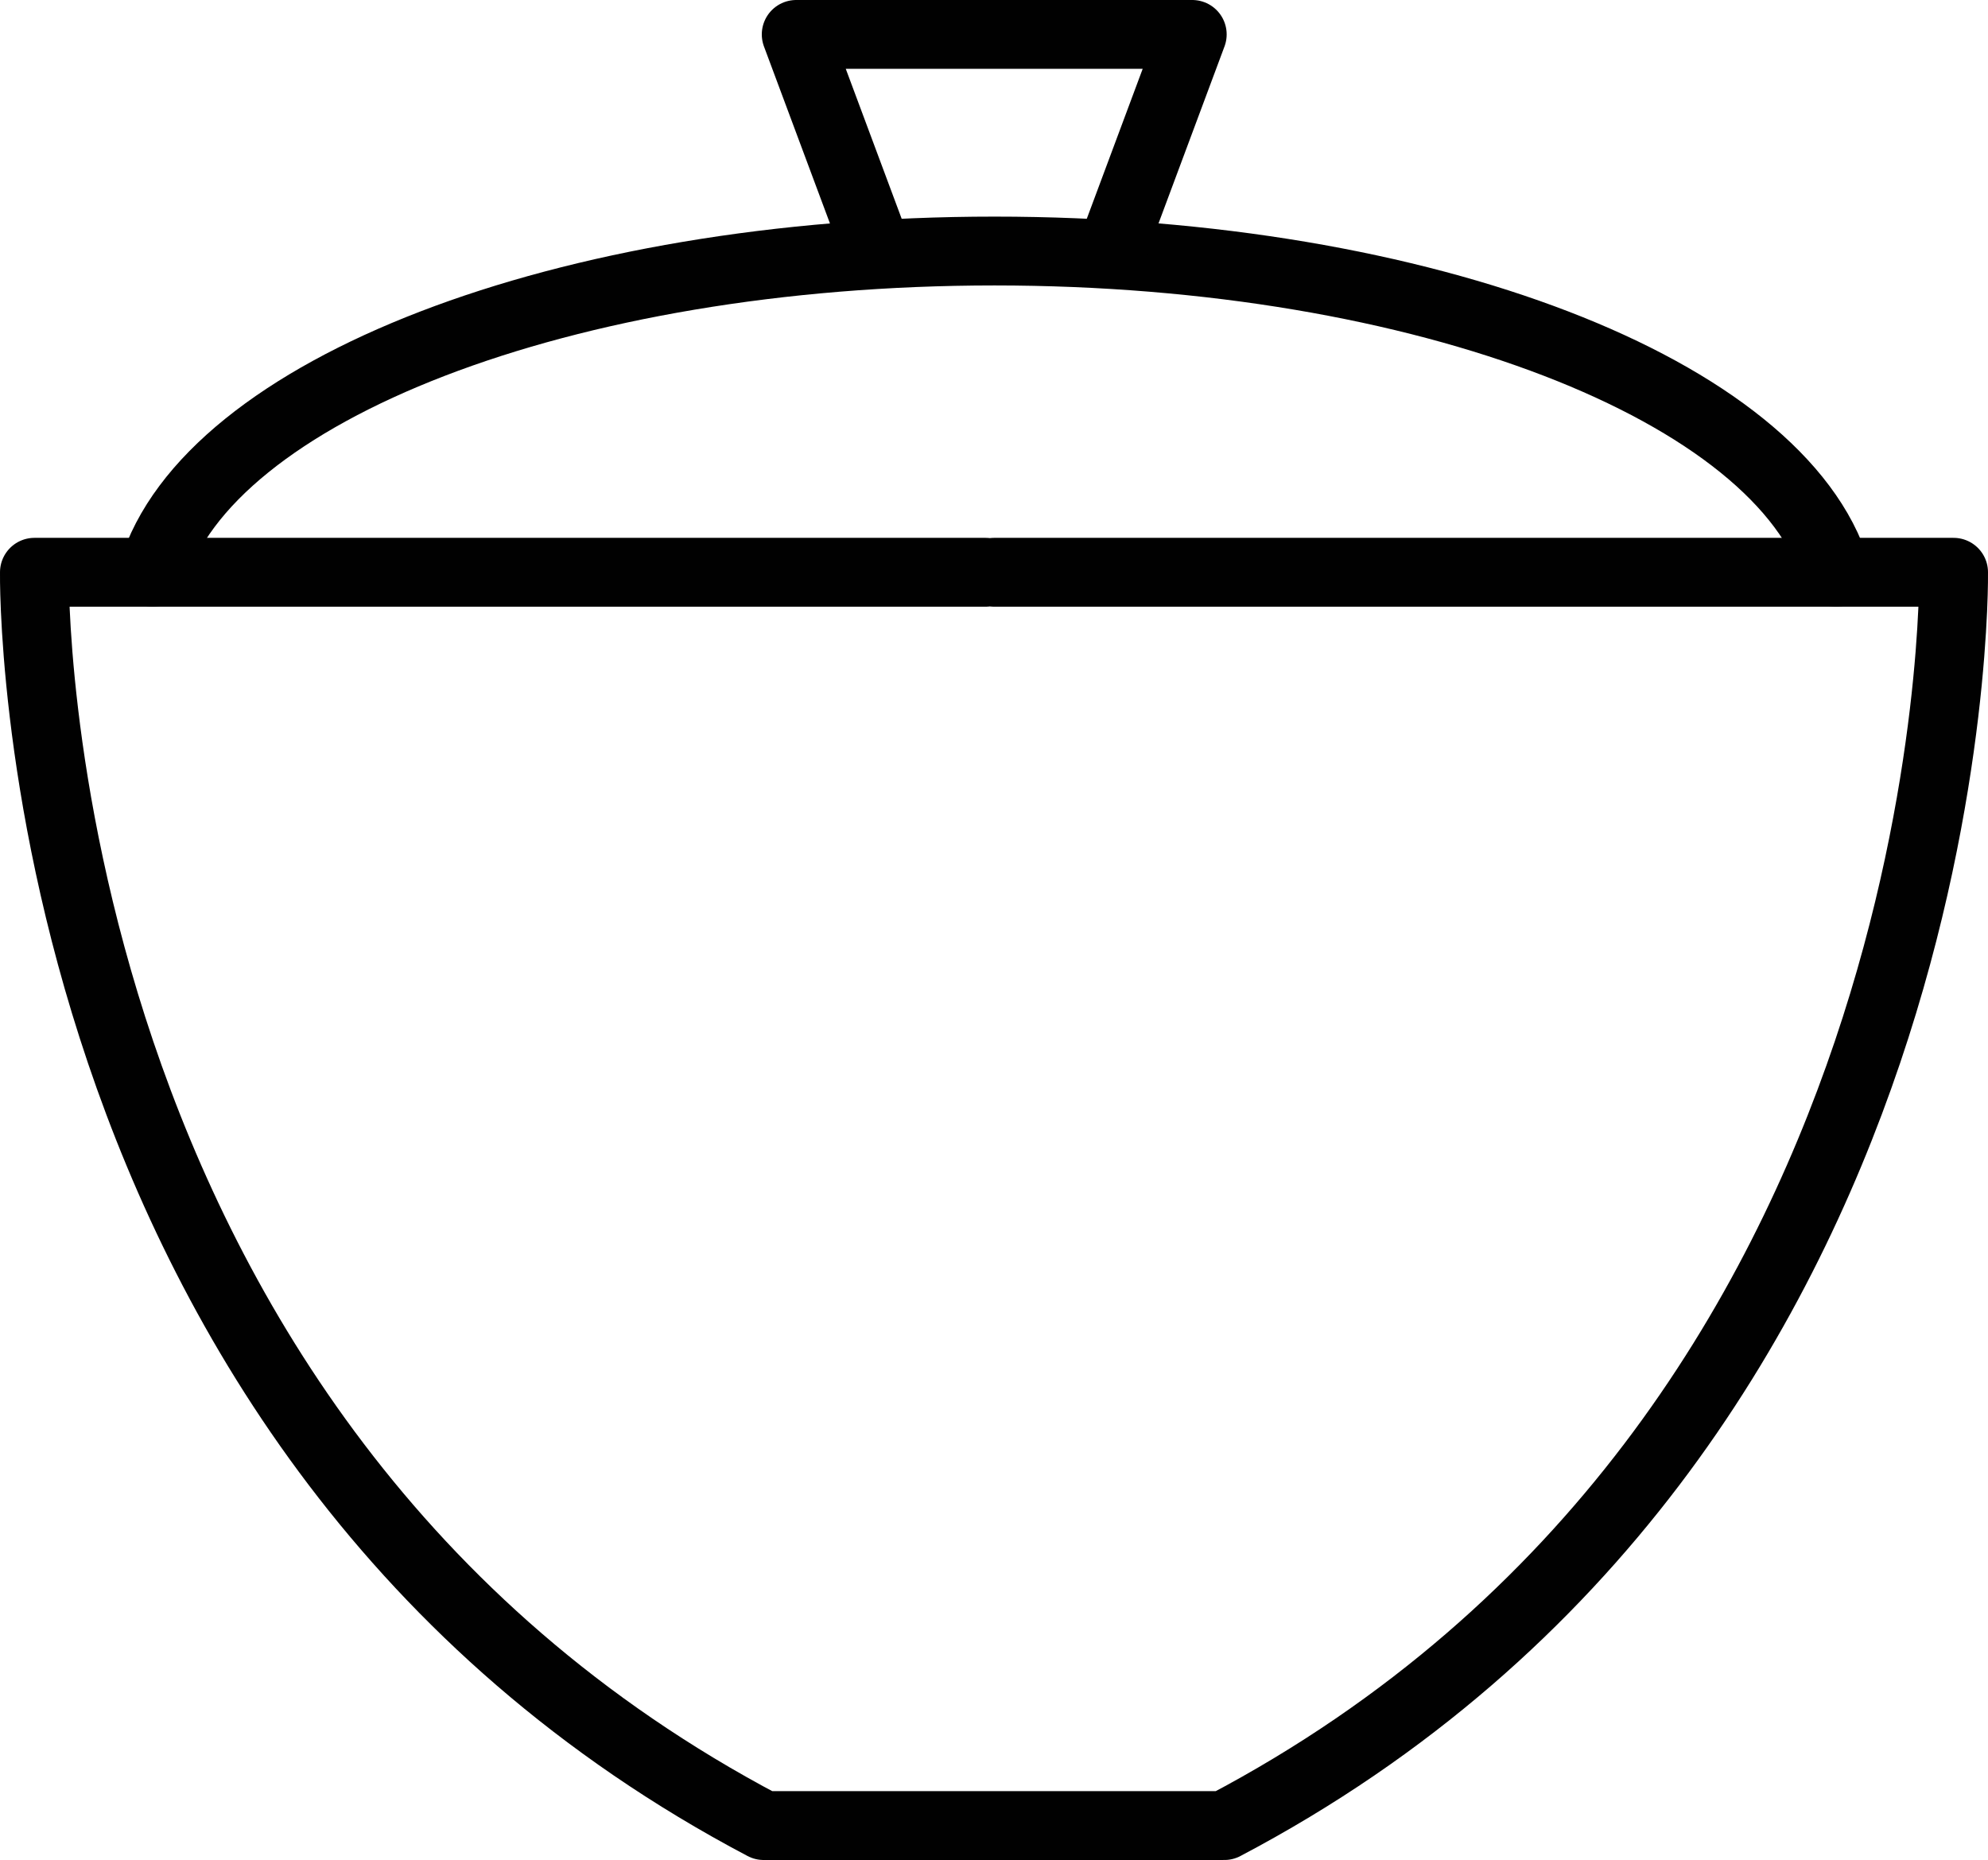
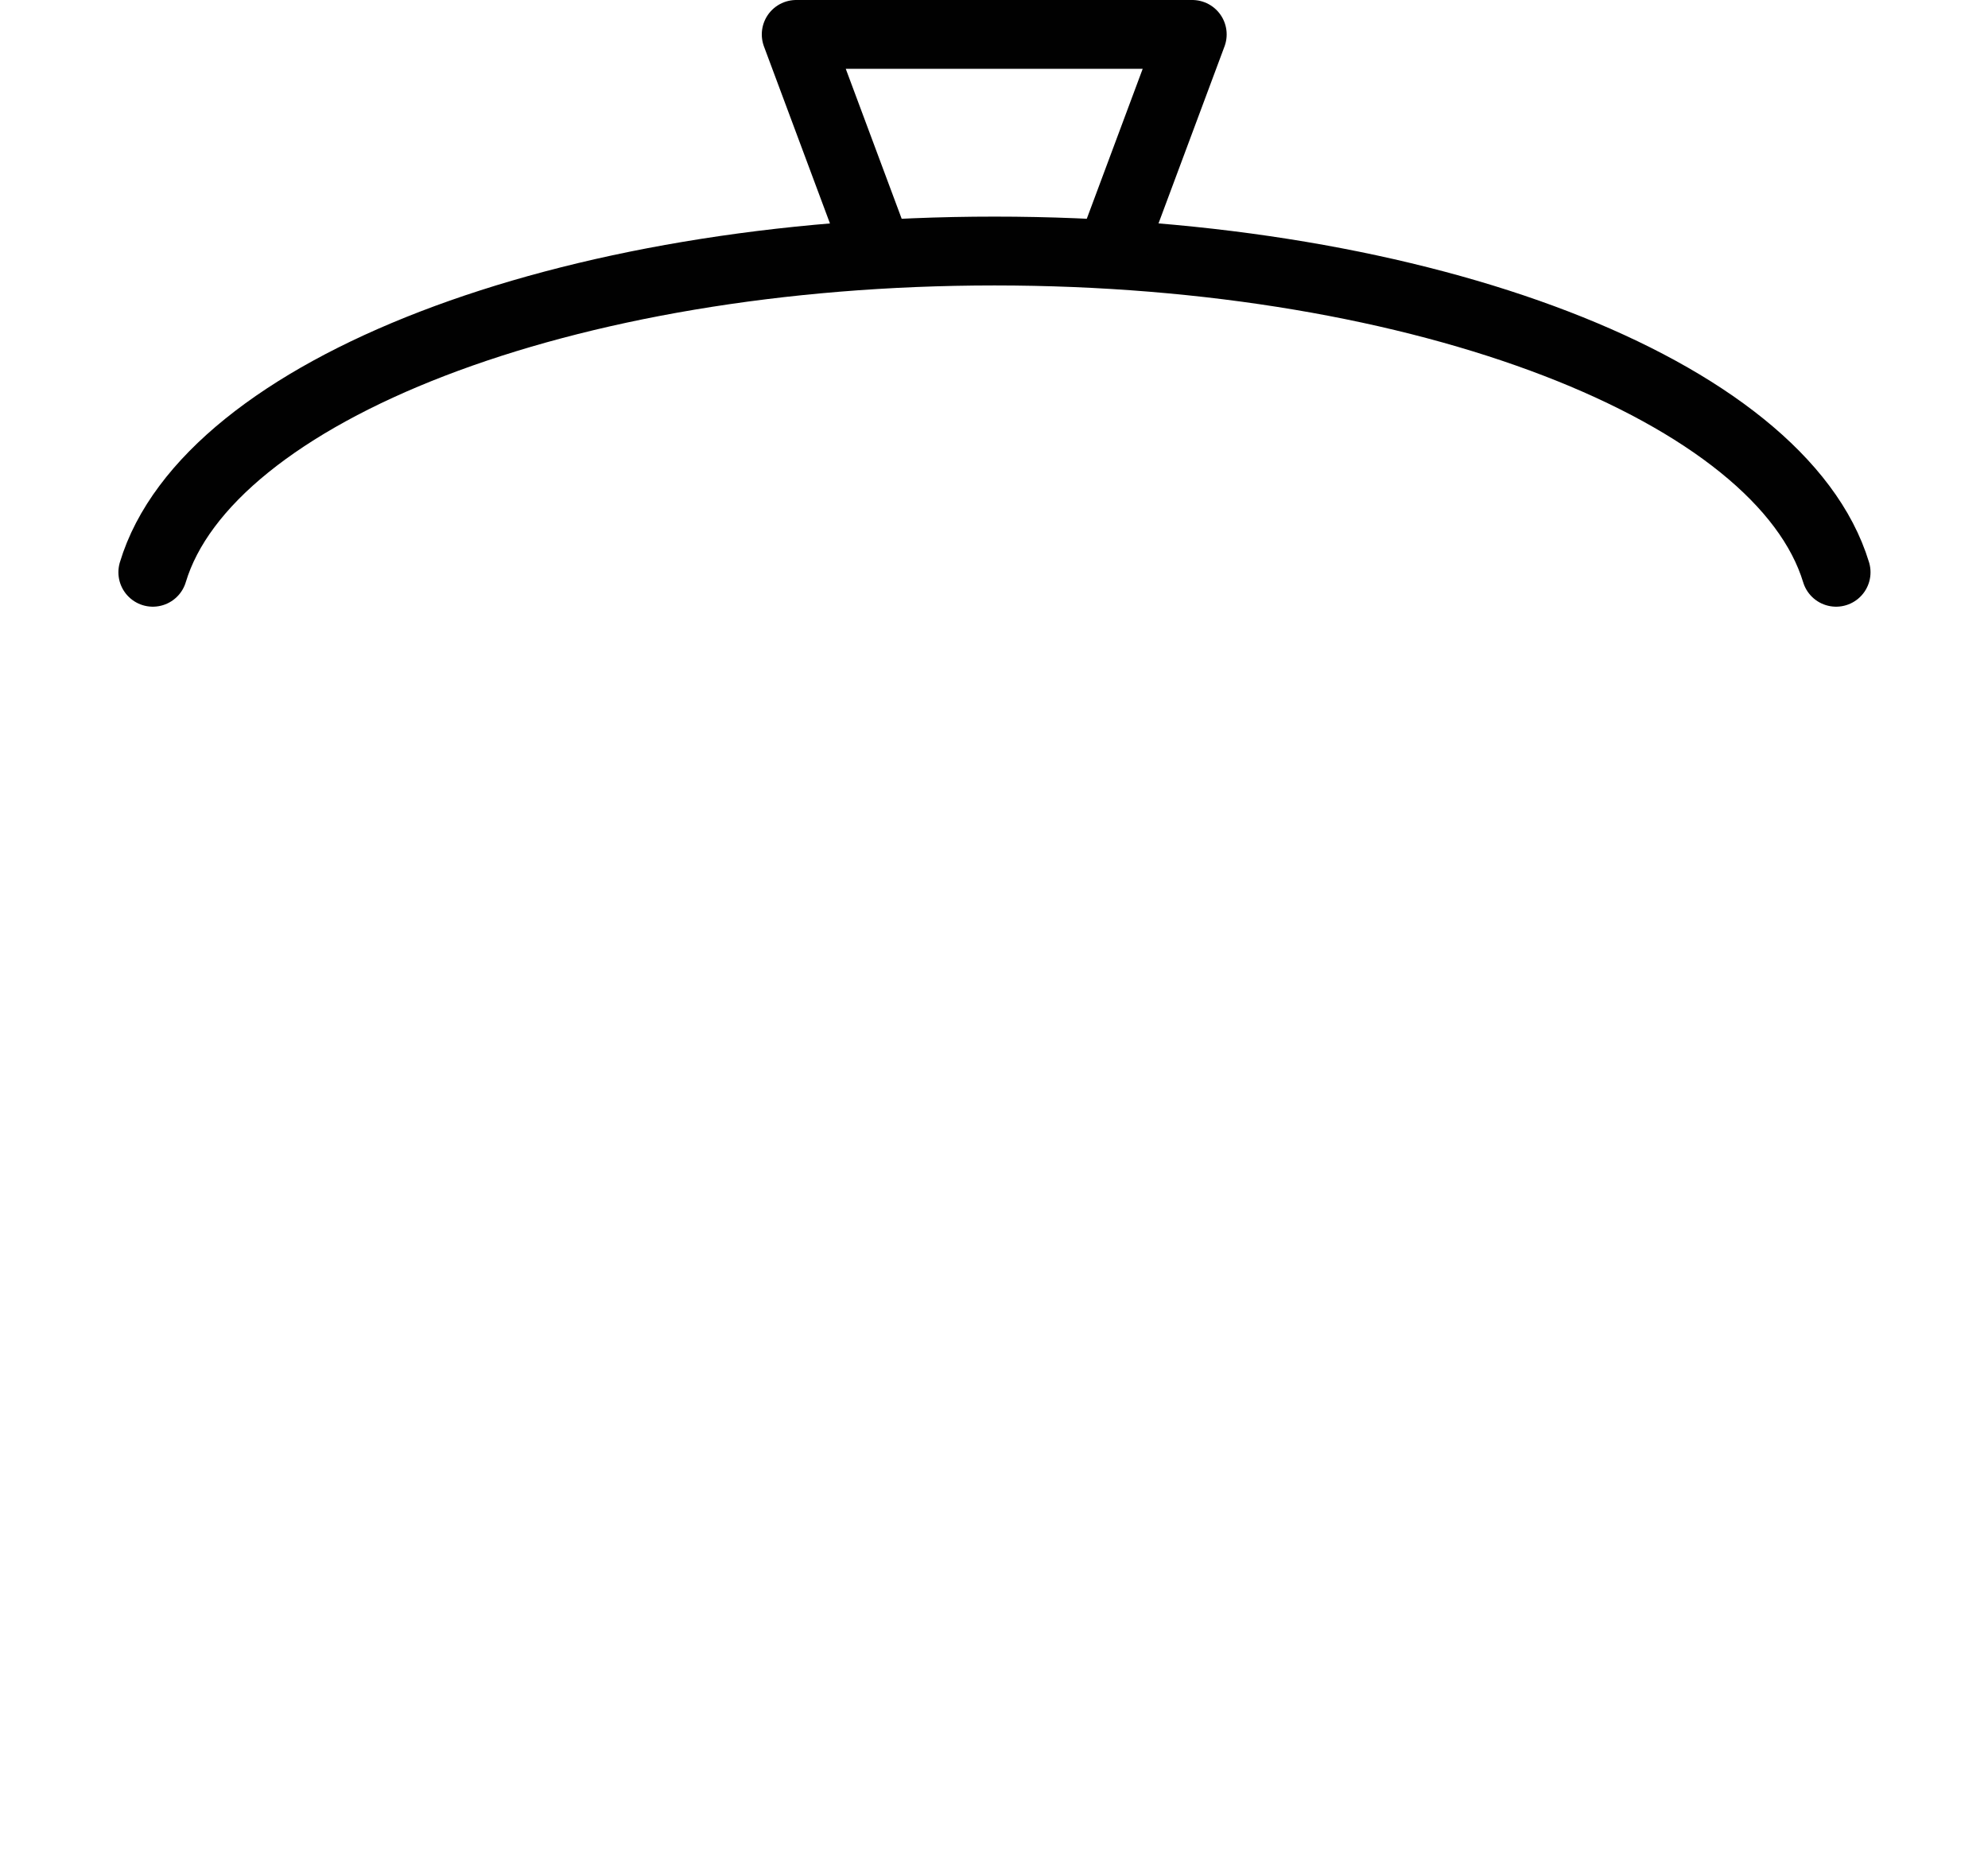
<svg xmlns="http://www.w3.org/2000/svg" id="Layer_1" data-name="Layer 1" viewBox="0 0 43.32 40.53">
  <defs>
    <style>
      .cls-1 {
        fill: none;
        stroke: #010101;
        stroke-linecap: round;
        stroke-linejoin: round;
        stroke-width: 1.5px;
      }
    </style>
  </defs>
-   <path class="cls-1" d="M20.48,12.47h1H.75s-.29,18.78,15.89,27.31h10.04c16.18-8.52,15.89-27.31,15.89-27.31h-20.91" />
  <path class="cls-1" d="M3.33,12.47c1.19-3.95,8.95-7,18.34-7s17.14,3.05,18.34,7" />
  <polyline class="cls-1" points="24.22 5.47 25.98 .75 20.89 .75 22.43 .75 17.35 .75 19.11 5.47" />
</svg>